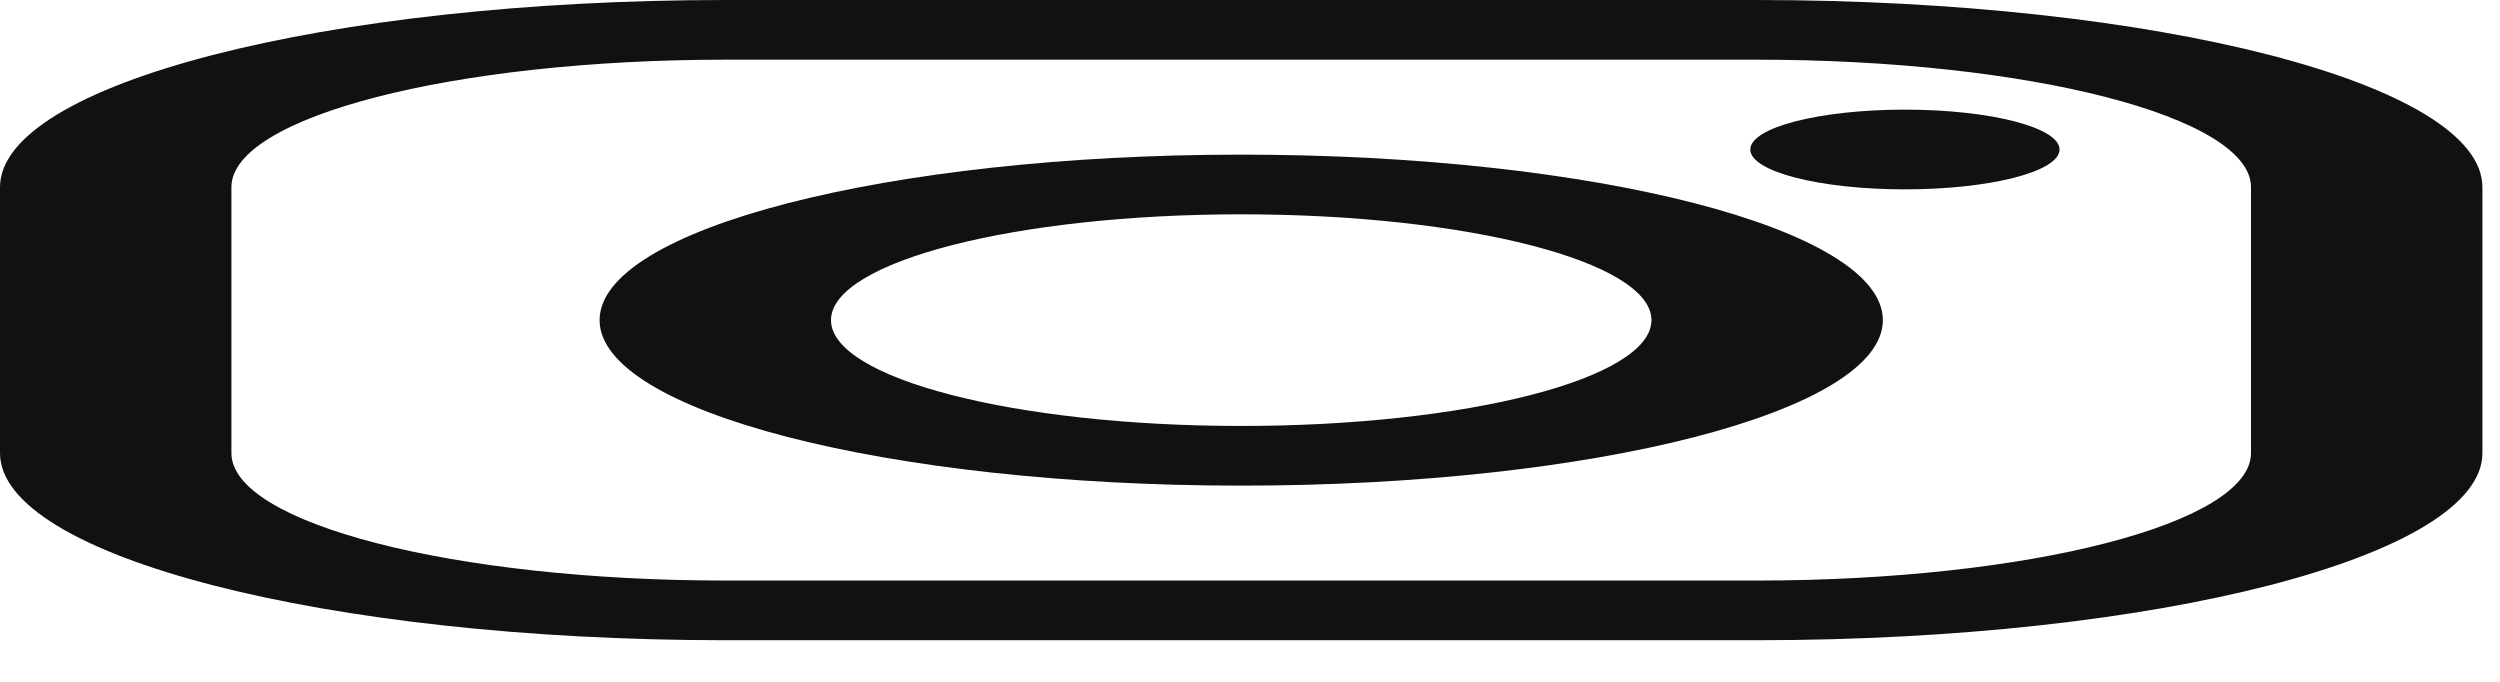
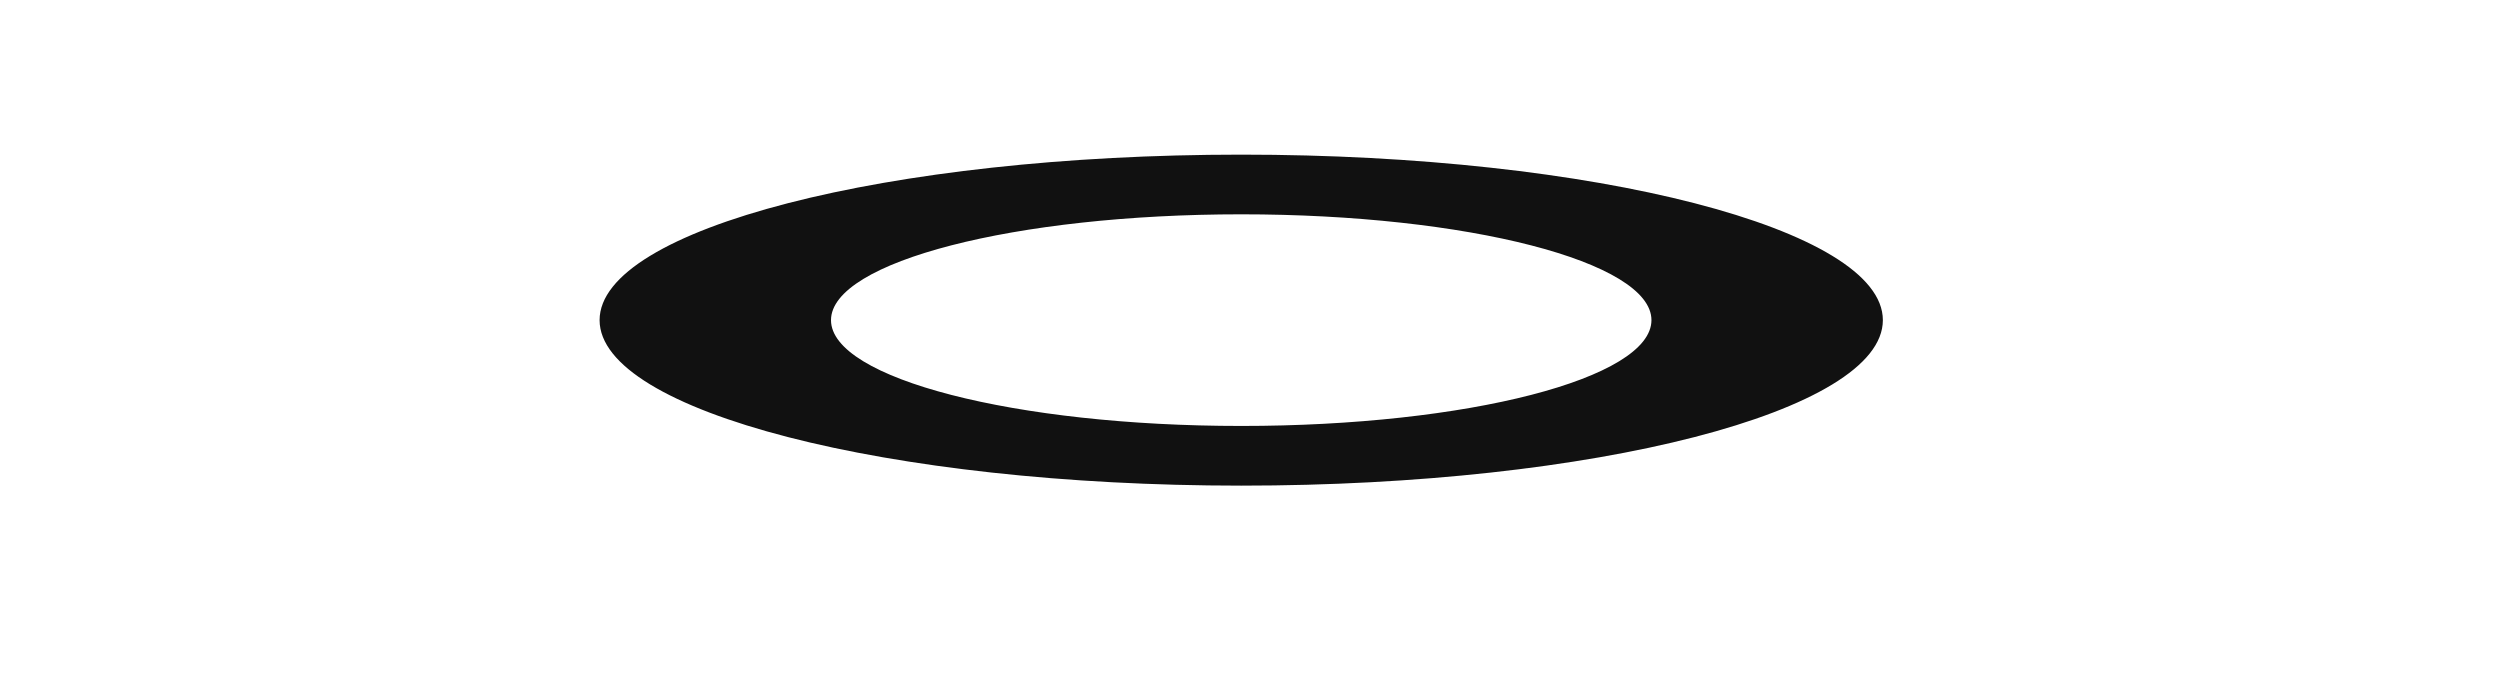
<svg xmlns="http://www.w3.org/2000/svg" fill="none" height="100%" overflow="visible" preserveAspectRatio="none" style="display: block;" viewBox="0 0 55 15" width="100%">
  <g id="Group 47983">
-     <path d="M38.646 14.085H15.967C7.174 14.085 -9.15527e-05 12.235 -9.15527e-05 9.967V4.118C-9.15527e-05 1.85 7.174 0 15.967 0H38.646C47.44 0 54.613 1.85 54.613 4.118V9.967C54.613 12.235 47.44 14.085 38.646 14.085ZM15.967 1.313C9.974 1.313 5.091 2.572 5.091 4.118V9.967C5.091 11.513 9.974 12.772 15.967 12.772H38.646C44.639 12.772 49.522 11.513 49.522 9.967V4.118C49.522 2.572 44.639 1.313 38.646 1.313H15.967Z" fill="#111111" id="Vector" />
-     <path d="M41.908 4.166C43.787 4.166 45.31 3.774 45.31 3.289C45.31 2.804 43.787 2.412 41.908 2.412C40.03 2.412 38.507 2.804 38.507 3.289C38.507 3.774 40.03 4.166 41.908 4.166Z" fill="#111111" id="Vector_2" />
    <path d="M27.307 10.684C19.531 10.684 13.191 9.048 13.191 7.043C13.191 5.038 19.531 3.402 27.307 3.402C35.082 3.402 41.423 5.038 41.423 7.043C41.423 9.048 35.082 10.684 27.307 10.684ZM27.307 4.715C22.331 4.715 18.282 5.76 18.282 7.043C18.282 8.326 22.331 9.371 27.307 9.371C32.282 9.371 36.332 8.326 36.332 7.043C36.332 5.76 32.282 4.715 27.307 4.715Z" fill="#111111" id="Vector_3" />
  </g>
</svg>